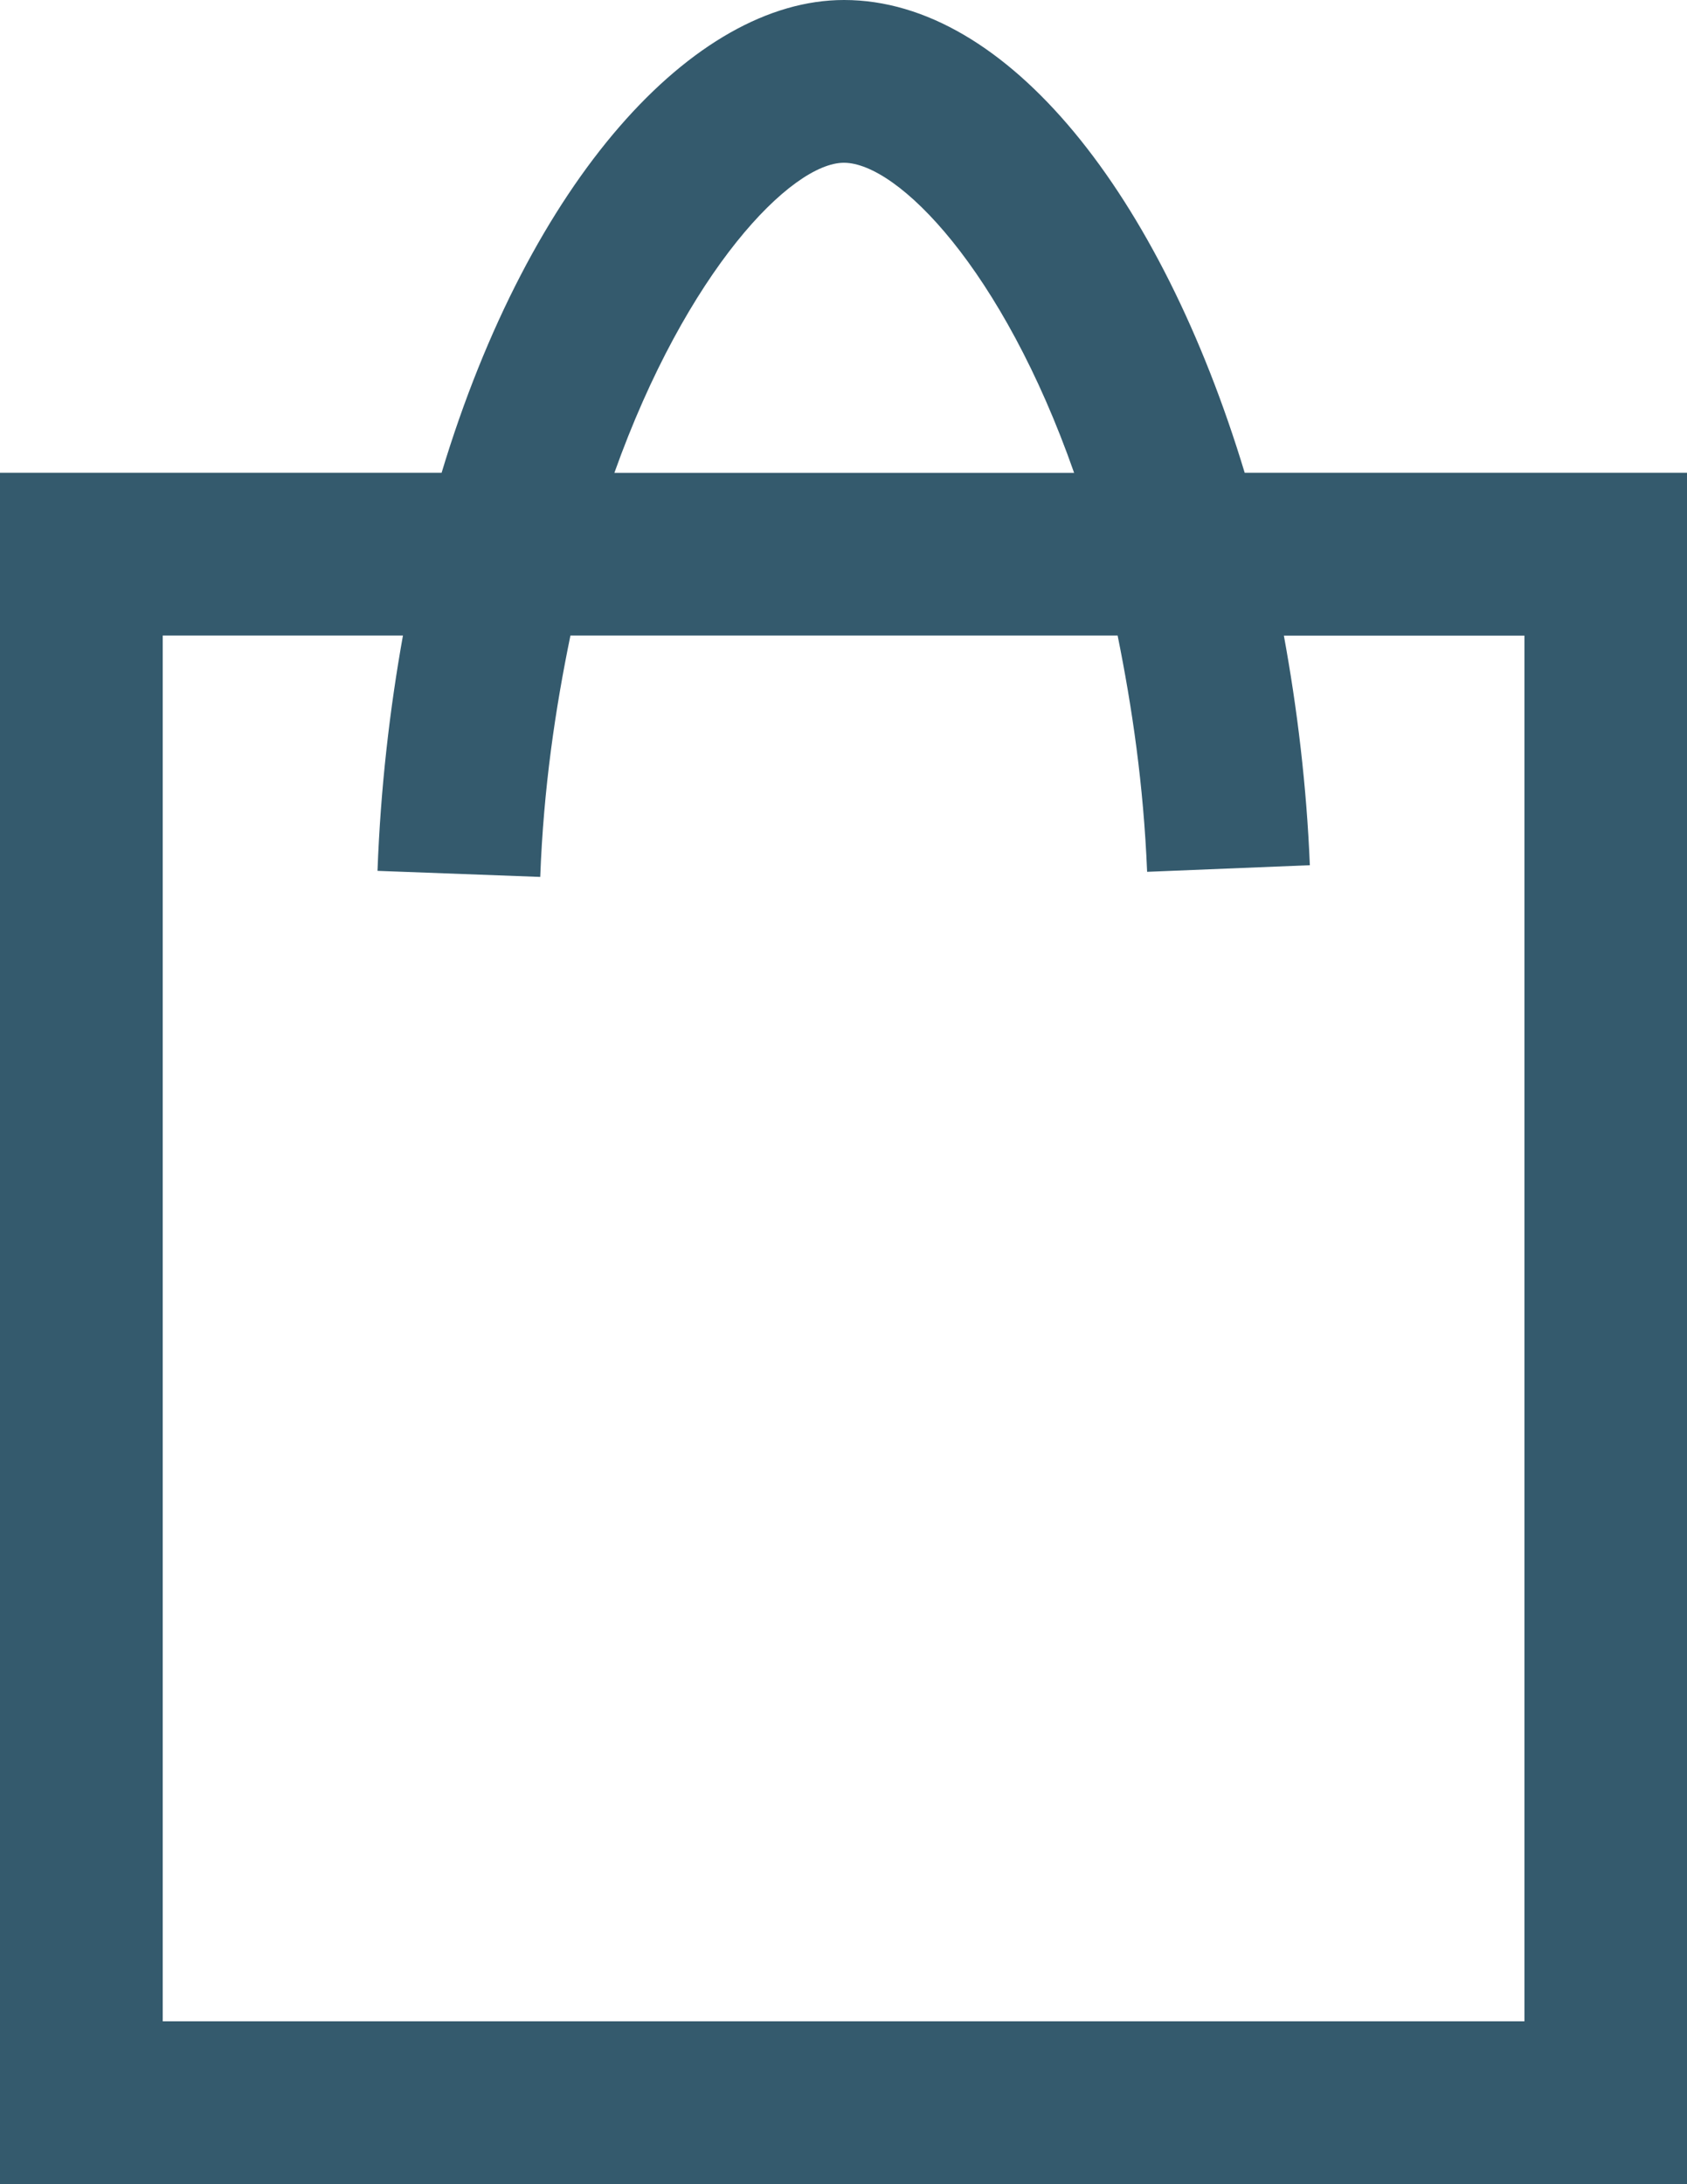
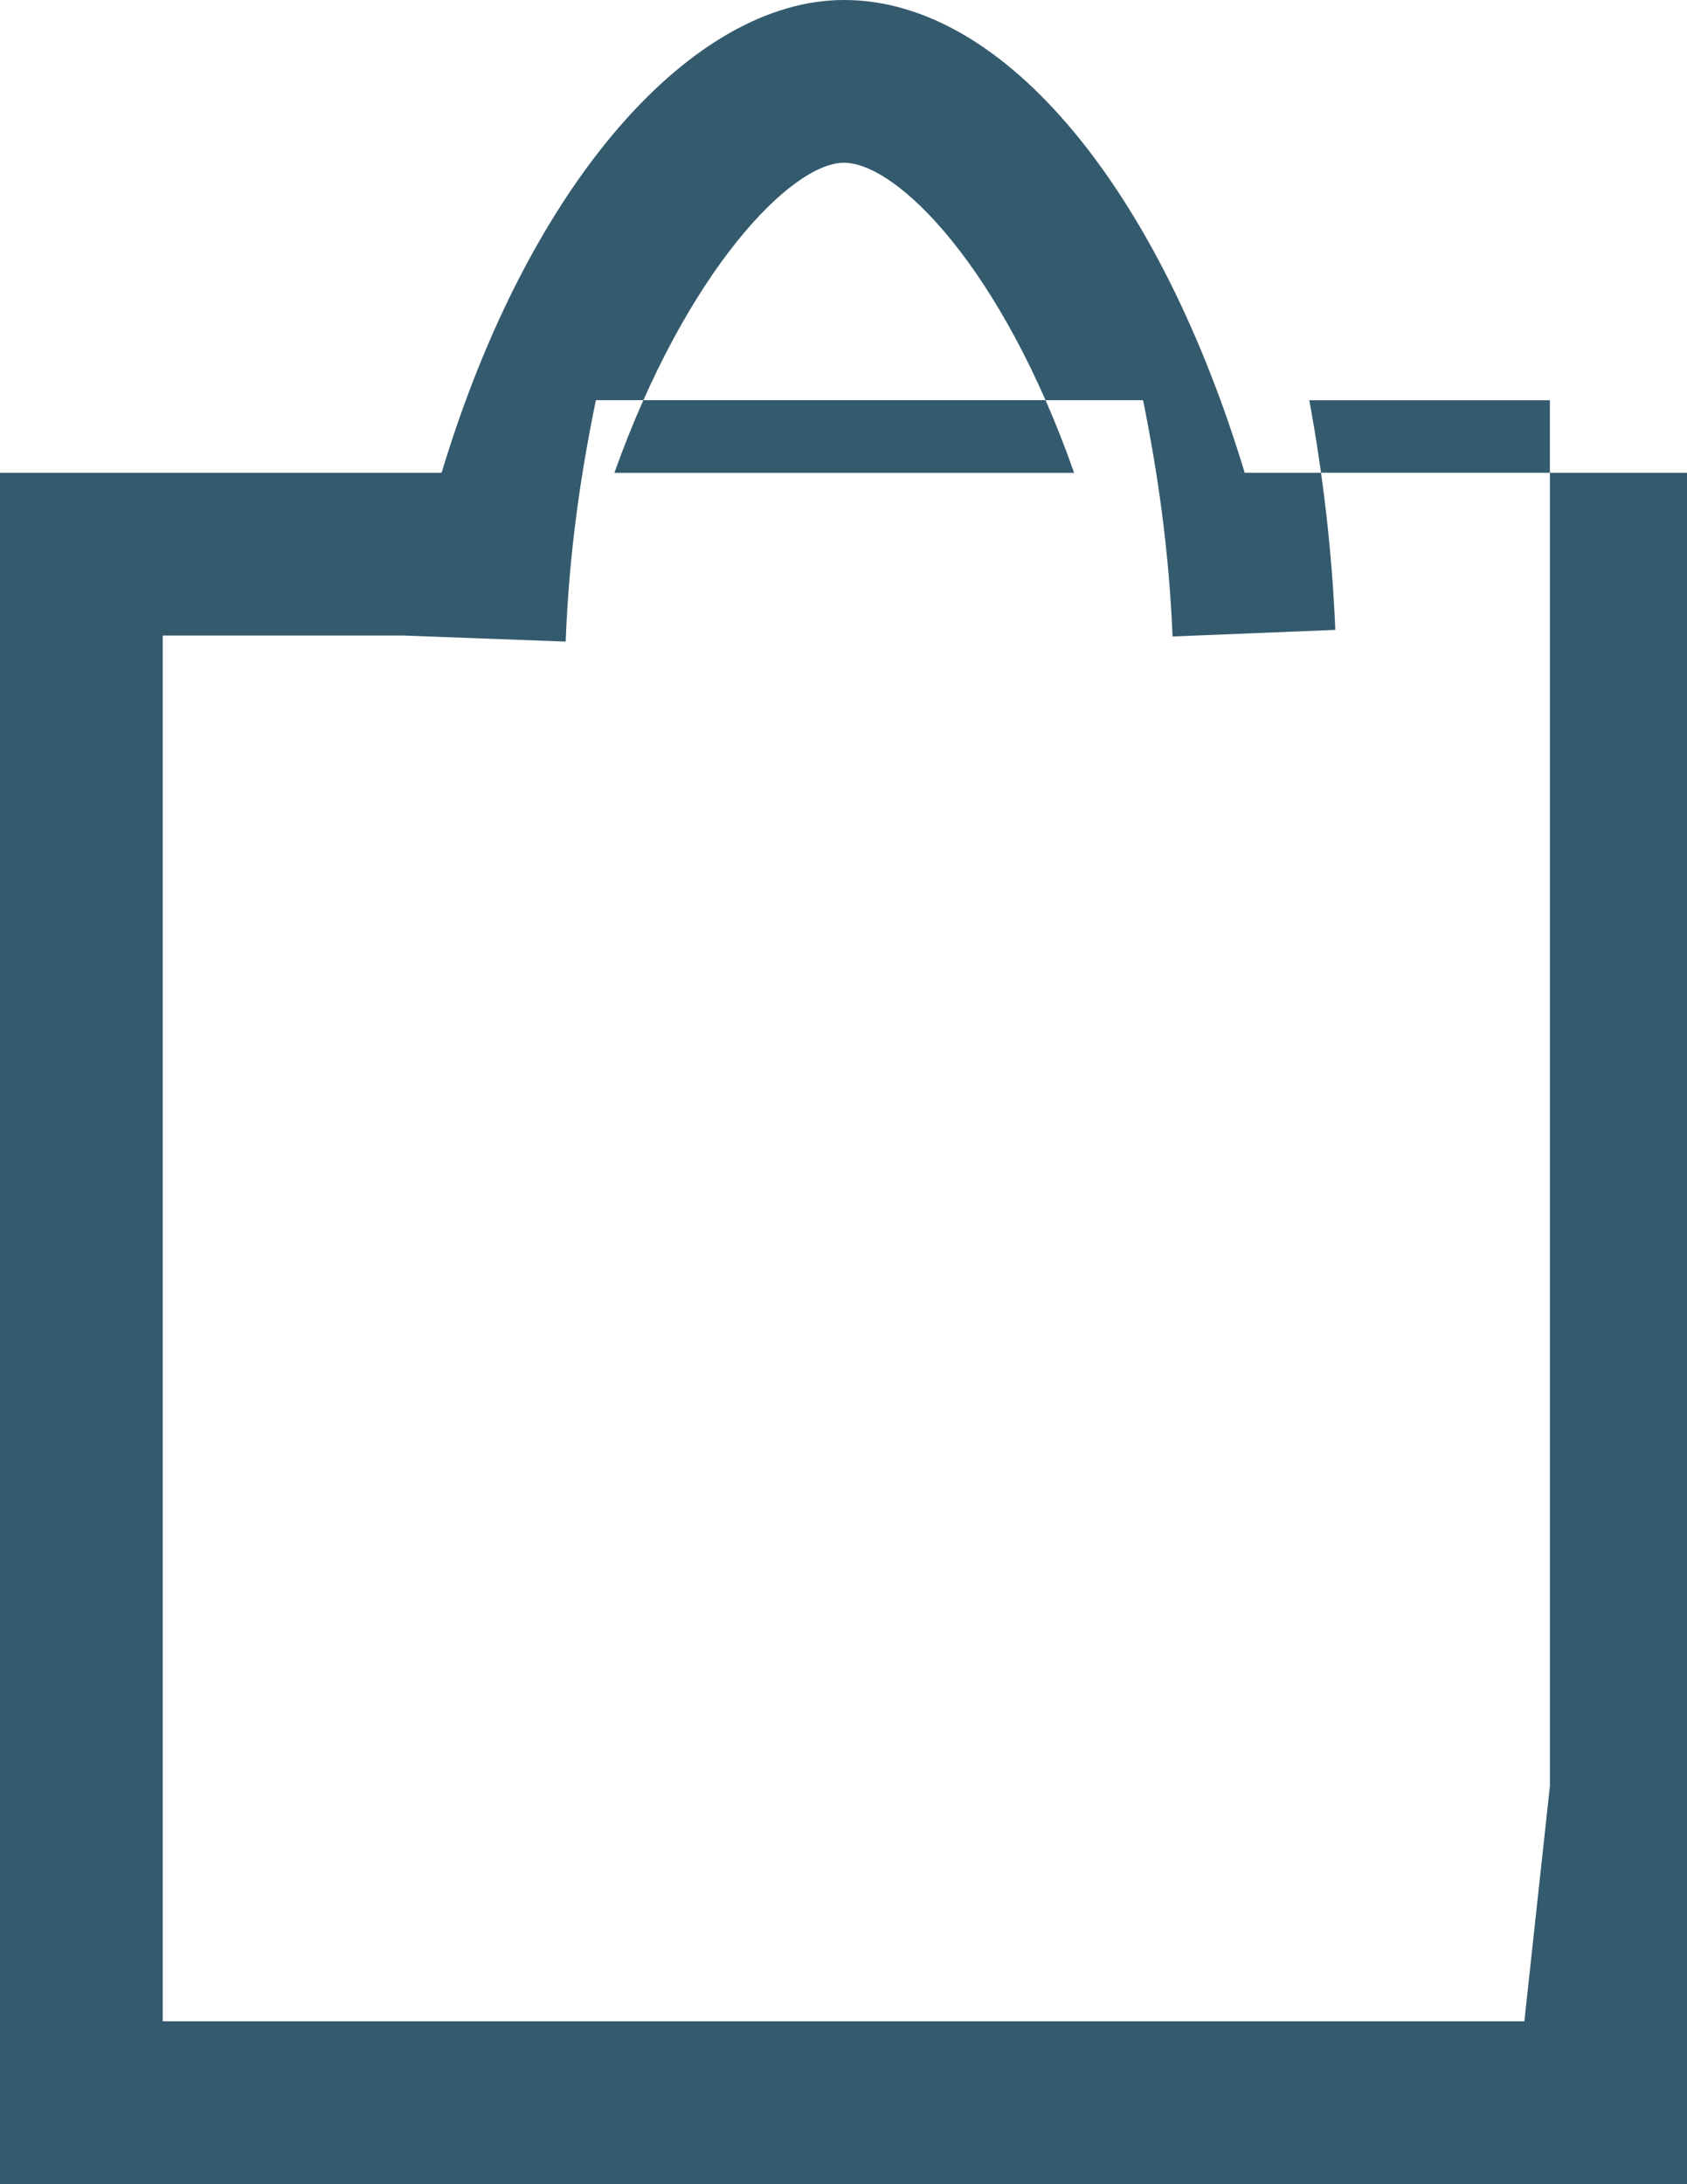
<svg xmlns="http://www.w3.org/2000/svg" id="_レイヤー_2" data-name="レイヤー_2" viewBox="0 0 191.58 247.99">
  <g id="_レイヤー_1-2" data-name="レイヤー_1">
    <g id="_レイヤー_1-2">
-       <path d="M141.35,53.68C131.82,22.14,114.41.01,95.87,0h-.03c-17.05,0-35.66,20.42-45.69,53.68H0v194.31h191.58V53.68h-50.24ZM95.84,18.48c6.11.01,18.02,12.06,26.14,35.21h-52.21c8.19-22.96,20.11-35.21,26.07-35.21ZM173.11,229.51H18.48V72.16h27.28c-1.5,8.38-2.54,17.27-2.89,26.72l18.48.69c.38-10.14,1.72-19.1,3.43-27.41h62.14c1.64,8.13,2.94,16.88,3.35,26.83l18.48-.75c-.37-9-1.42-17.72-2.95-26.07h27.32v157.36h0Z" fill="#345a6d" />
+       <path d="M141.35,53.68C131.82,22.14,114.41.01,95.87,0h-.03c-17.05,0-35.66,20.42-45.69,53.68H0v194.31h191.58V53.68h-50.24ZM95.84,18.48c6.11.01,18.02,12.06,26.14,35.21h-52.21c8.19-22.96,20.11-35.21,26.07-35.21ZM173.11,229.51H18.48V72.16h27.28l18.48.69c.38-10.14,1.72-19.1,3.43-27.41h62.14c1.64,8.13,2.94,16.88,3.35,26.83l18.48-.75c-.37-9-1.42-17.72-2.95-26.07h27.32v157.36h0Z" fill="#345a6d" />
    </g>
  </g>
</svg>